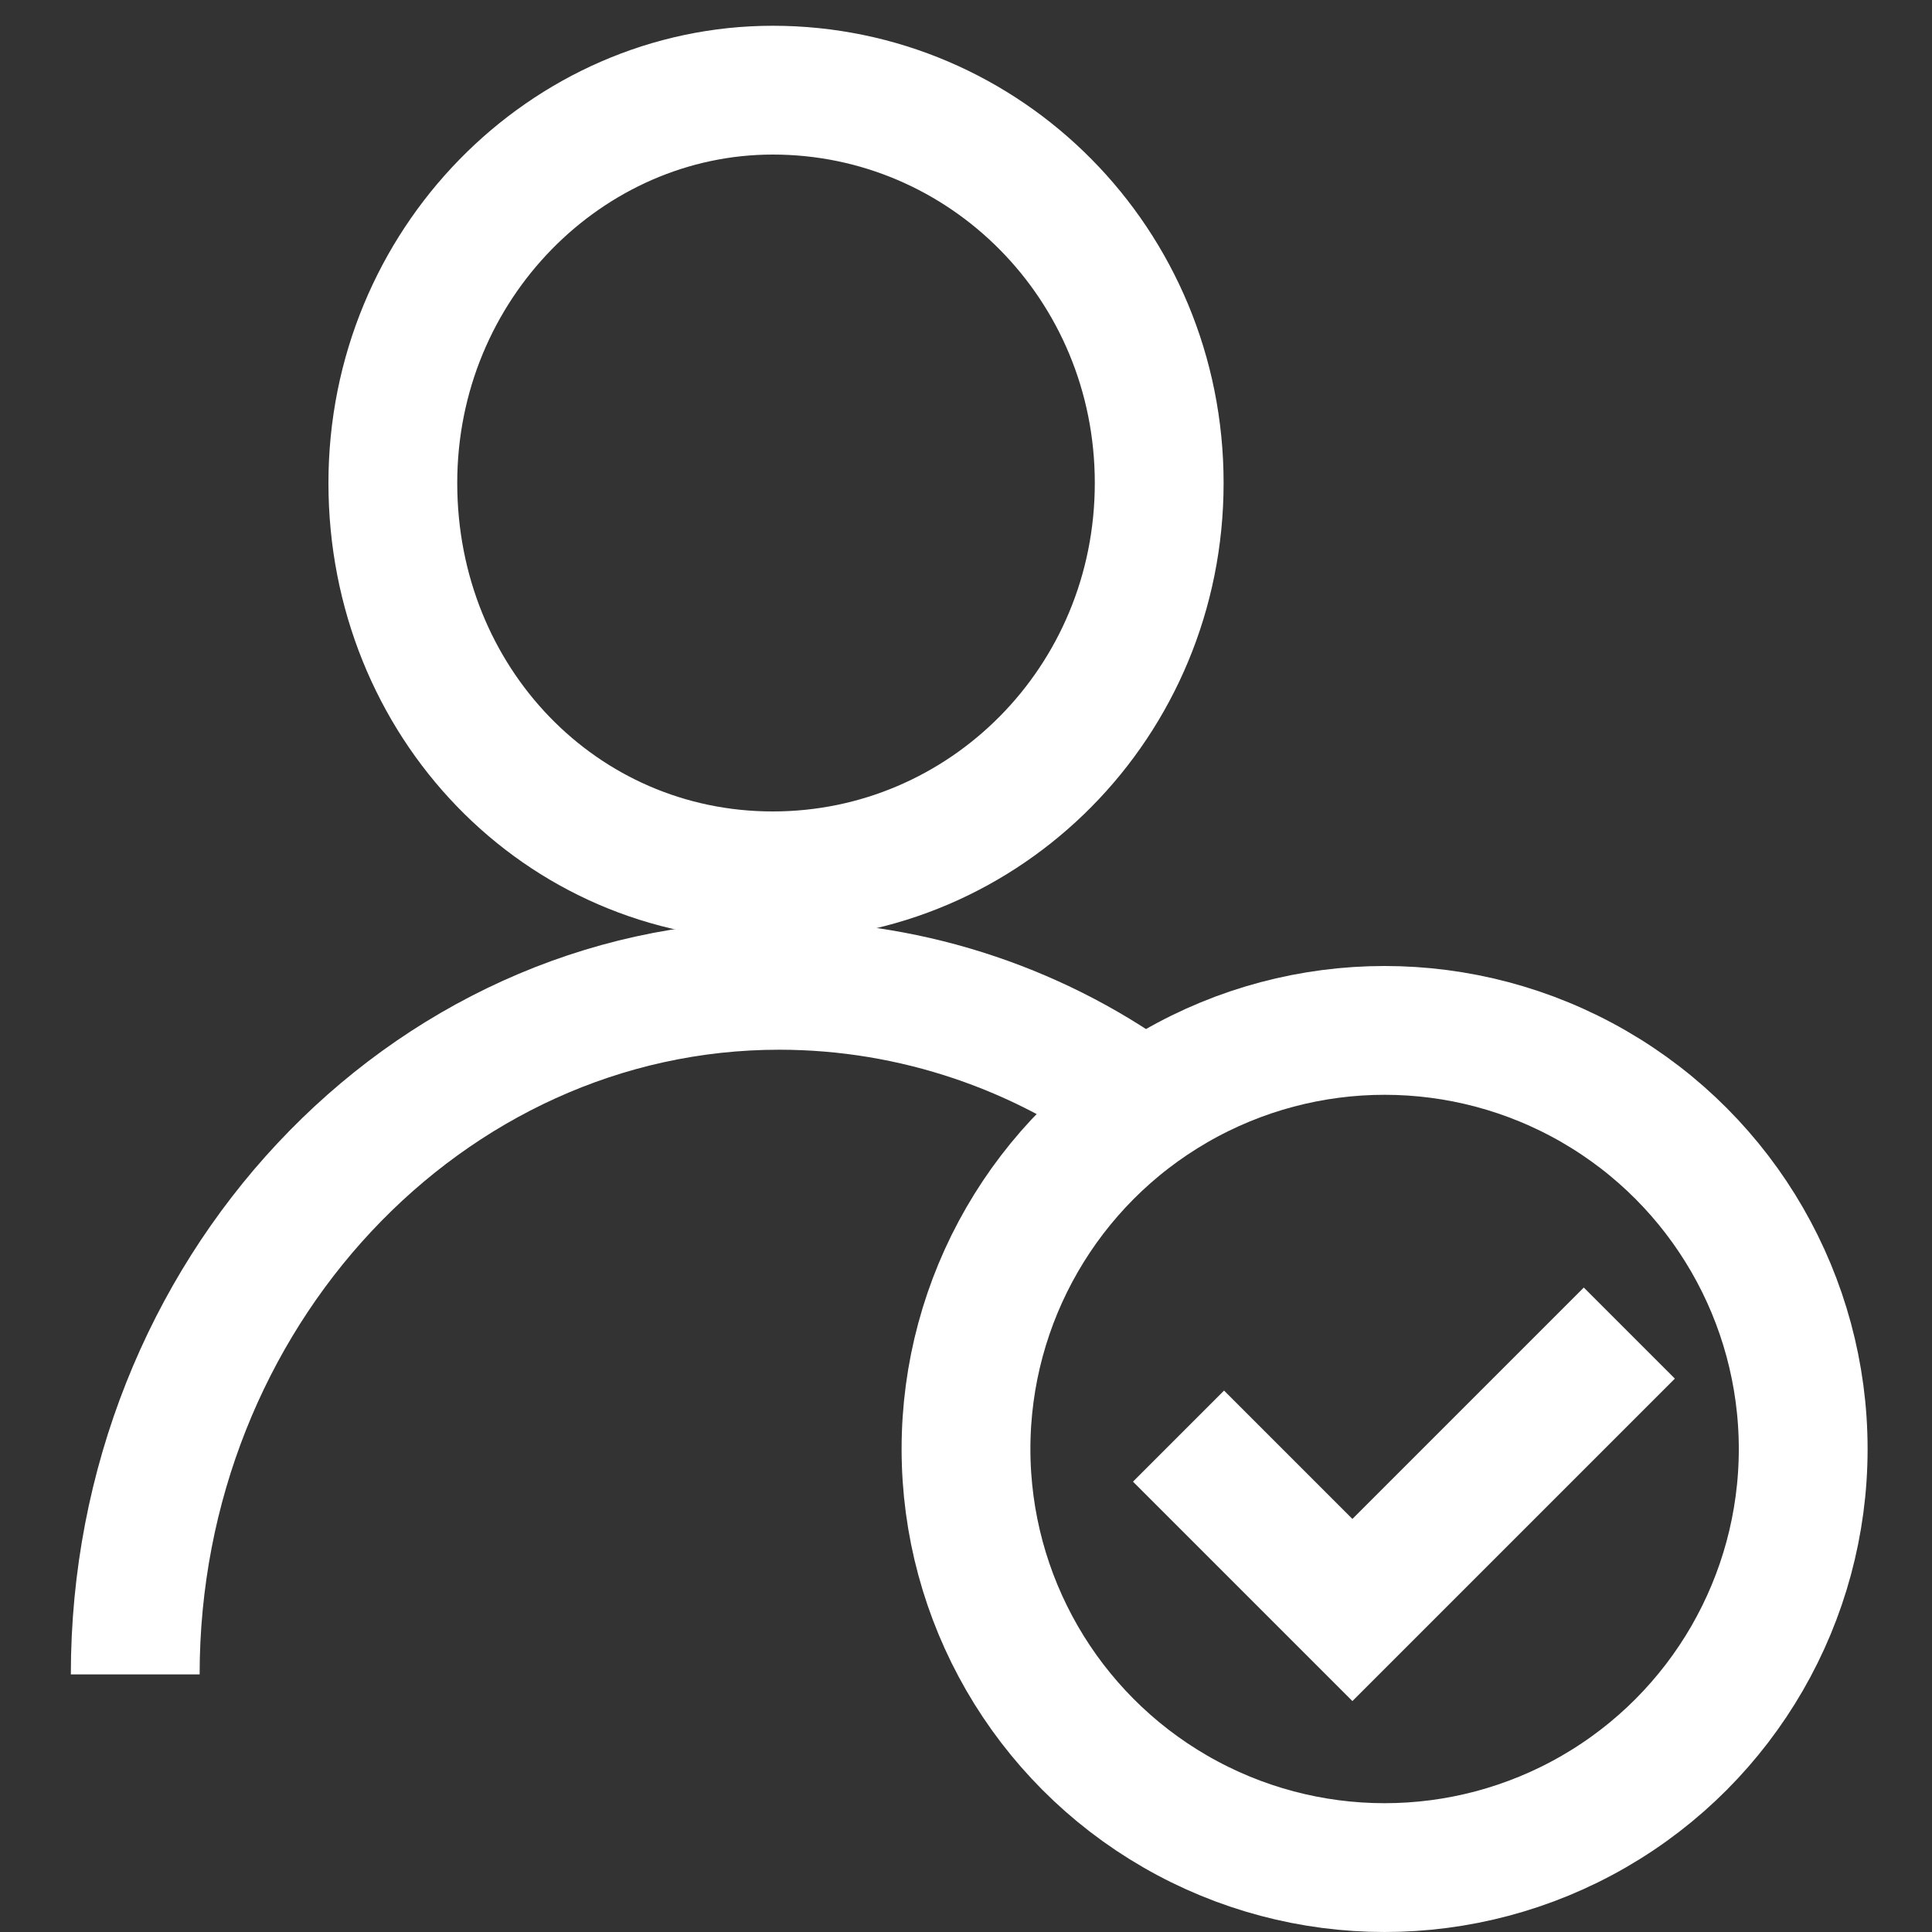
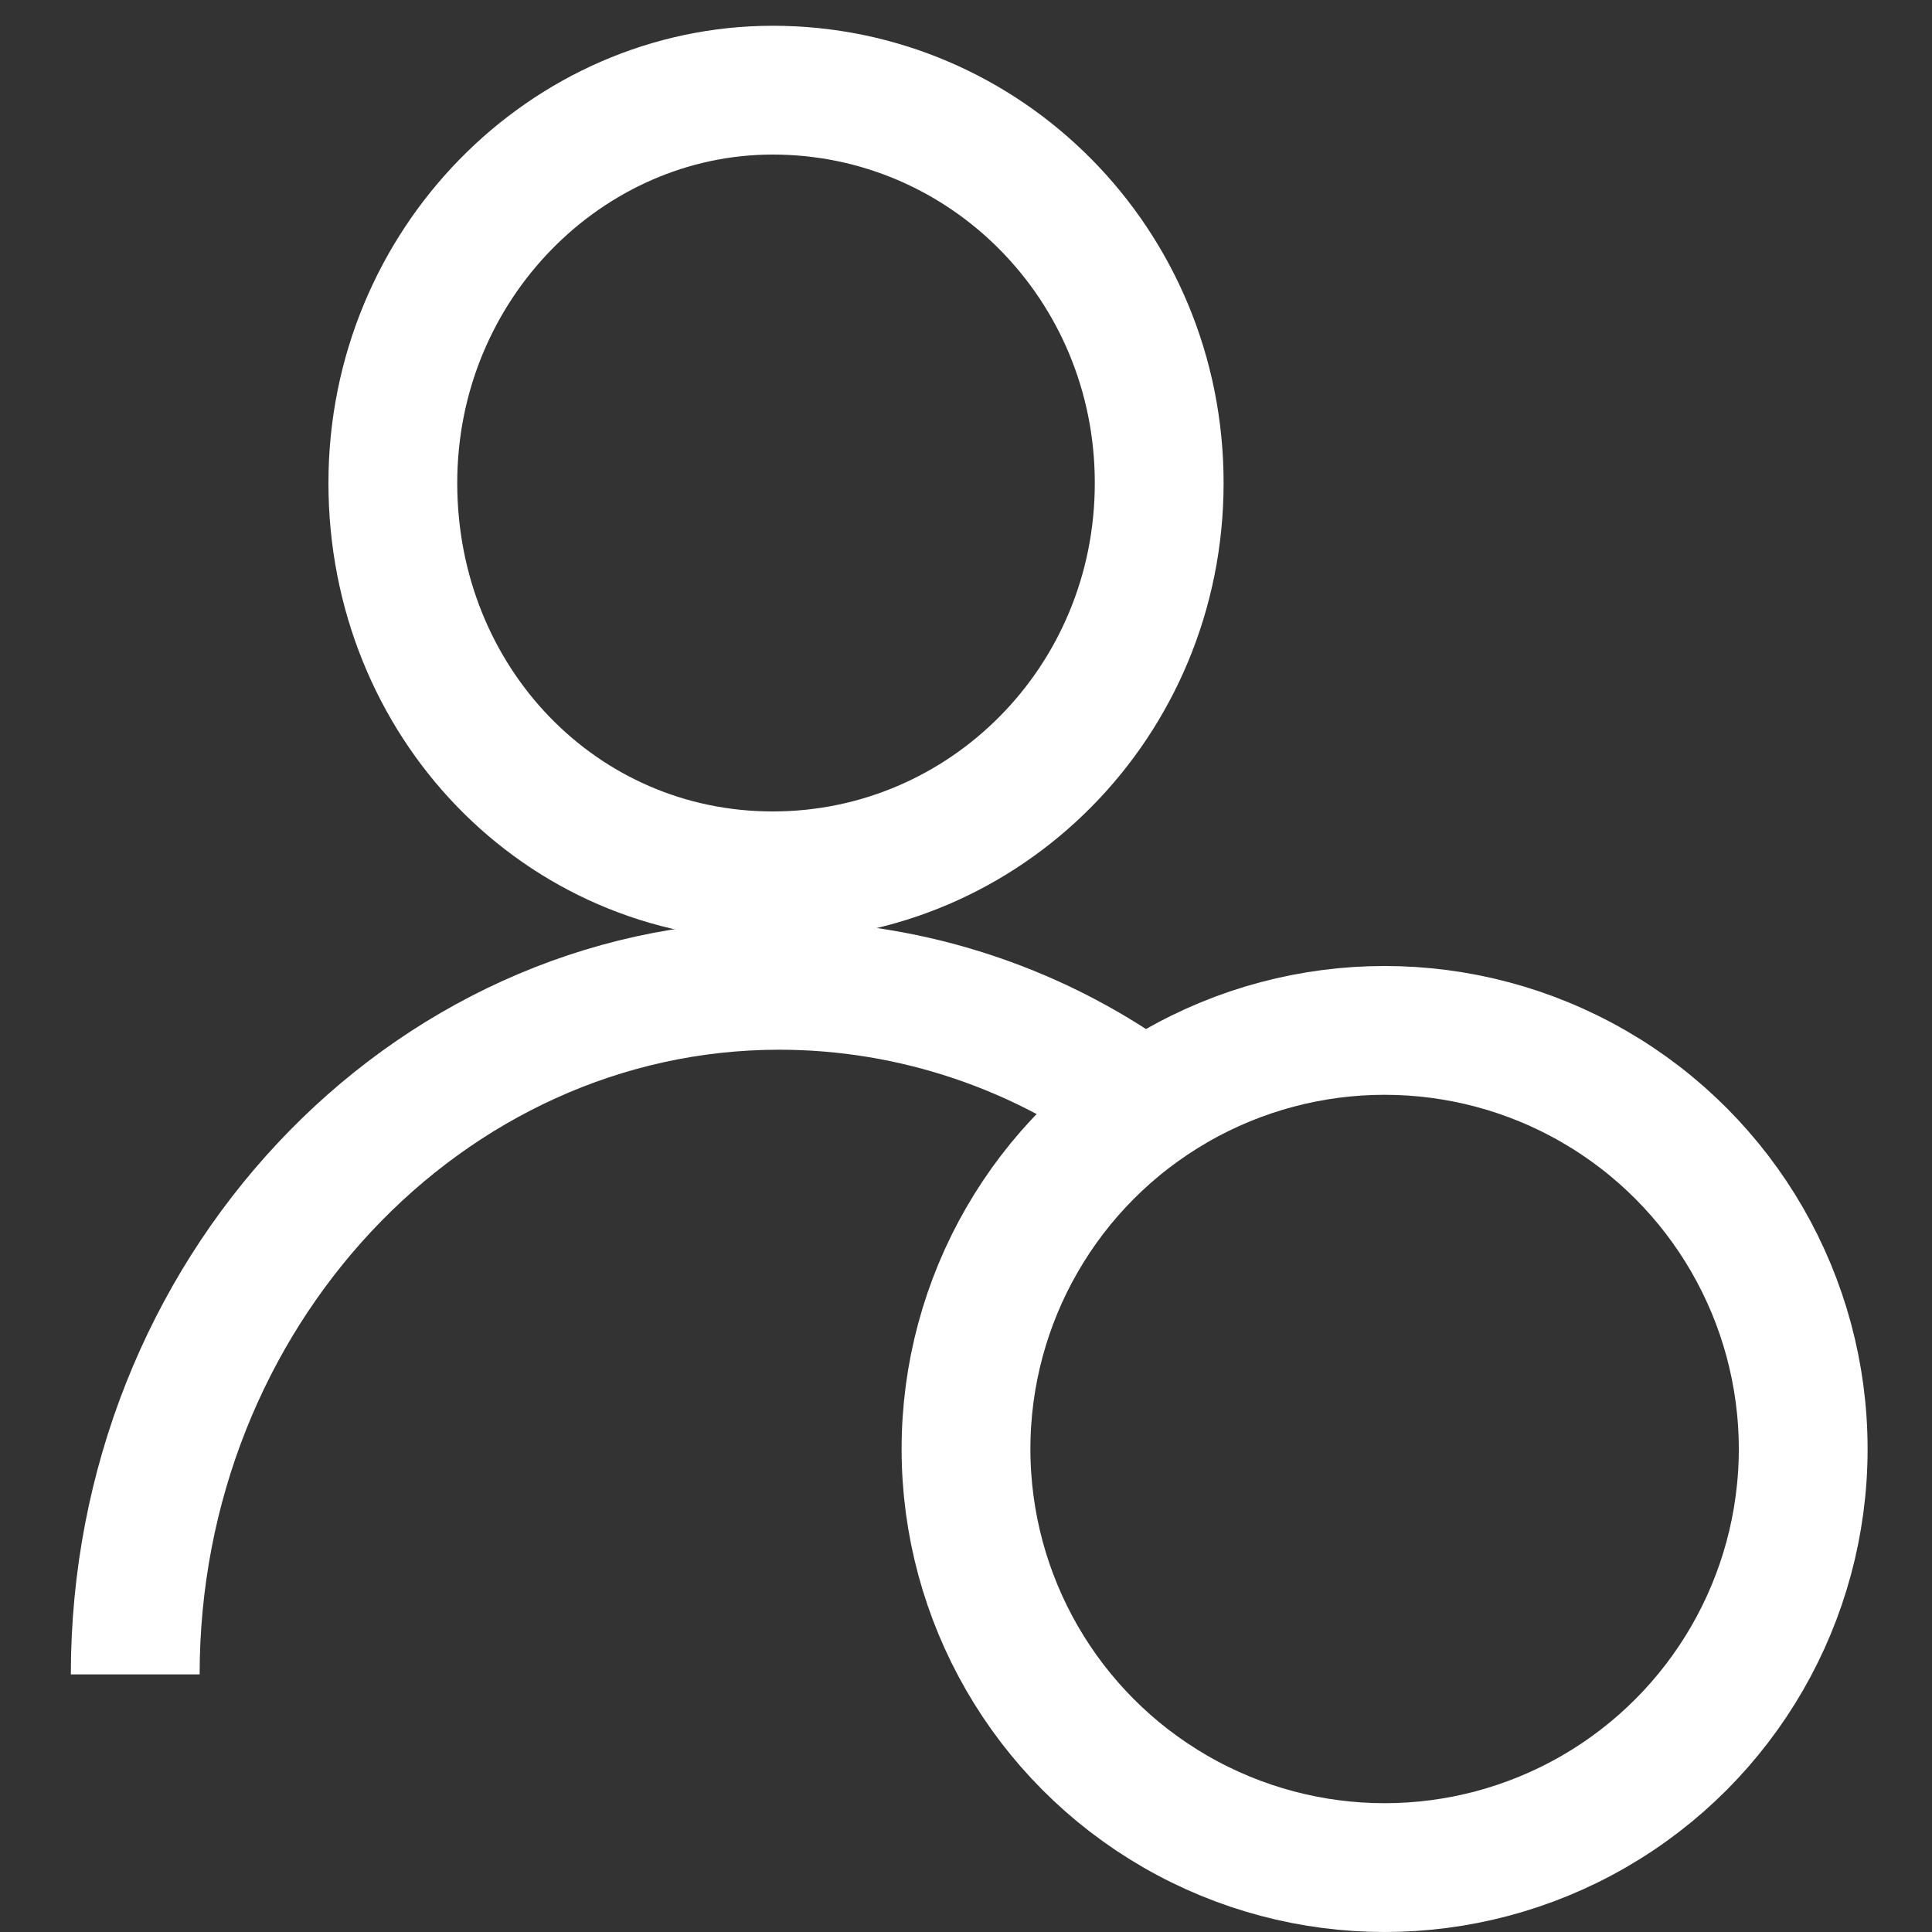
<svg xmlns="http://www.w3.org/2000/svg" version="1.1" x="0px" y="0px" viewBox="0 0 30 30" style="enable-background:new 0 0 30 30;" xml:space="preserve">
  <rect x="0" y="0" width="30" height="30" fill="#333333" stroke="none" />
  <style type="text/css">
	.st0{display:none;}
	.st1{display:inline;fill:#616161;}
	.st2{fill:none;stroke:#FFFFFF;stroke-width:2;stroke-miterlimit:10;}
	.st3{clip-path:url(#SVGID_2_);}
	.st4{clip-path:url(#SVGID_4_);}
	.st5{clip-path:url(#SVGID_6_);fill:#A95300;}
	.st6{clip-path:url(#SVGID_6_);fill:#1E1E1E;}
	.st7{clip-path:url(#SVGID_6_);fill:#106D70;}
	.st8{clip-path:url(#SVGID_6_);fill:#6D0E6F;}
	.st9{clip-path:url(#SVGID_6_);fill:#117016;}
	.st10{clip-path:url(#SVGID_6_);fill:#6B0E0F;}
	.st11{fill:#FFFFFF;}
	.st12{fill:none;stroke:#FFFFFF;stroke-width:2;stroke-linejoin:round;stroke-miterlimit:10;}
</style>
  <g id="HG" class="st0">
</g>
  <g id="Ebene_1">
    <circle class="st2" cx="21.5" cy="22.5" r="6.5" />
    <g>
      <path class="st2" d="M18,7.5c0,3.4-2.7,6.1-6,6.1c-3.3,0-5.9-2.7-5.9-6.1s2.7-6.1,5.9-6.1C15.3,1.4,18,4.1,18,7.5z" />
      <path class="st2" d="M17.8,17.2c-1.6-1.2-3.6-1.9-5.7-1.9c-5.5,0-10,4.8-10,10.7" />
    </g>
-     <polyline class="st2" points="18.3,22.3 21,25 25.3,20.7  " />
  </g>
</svg>